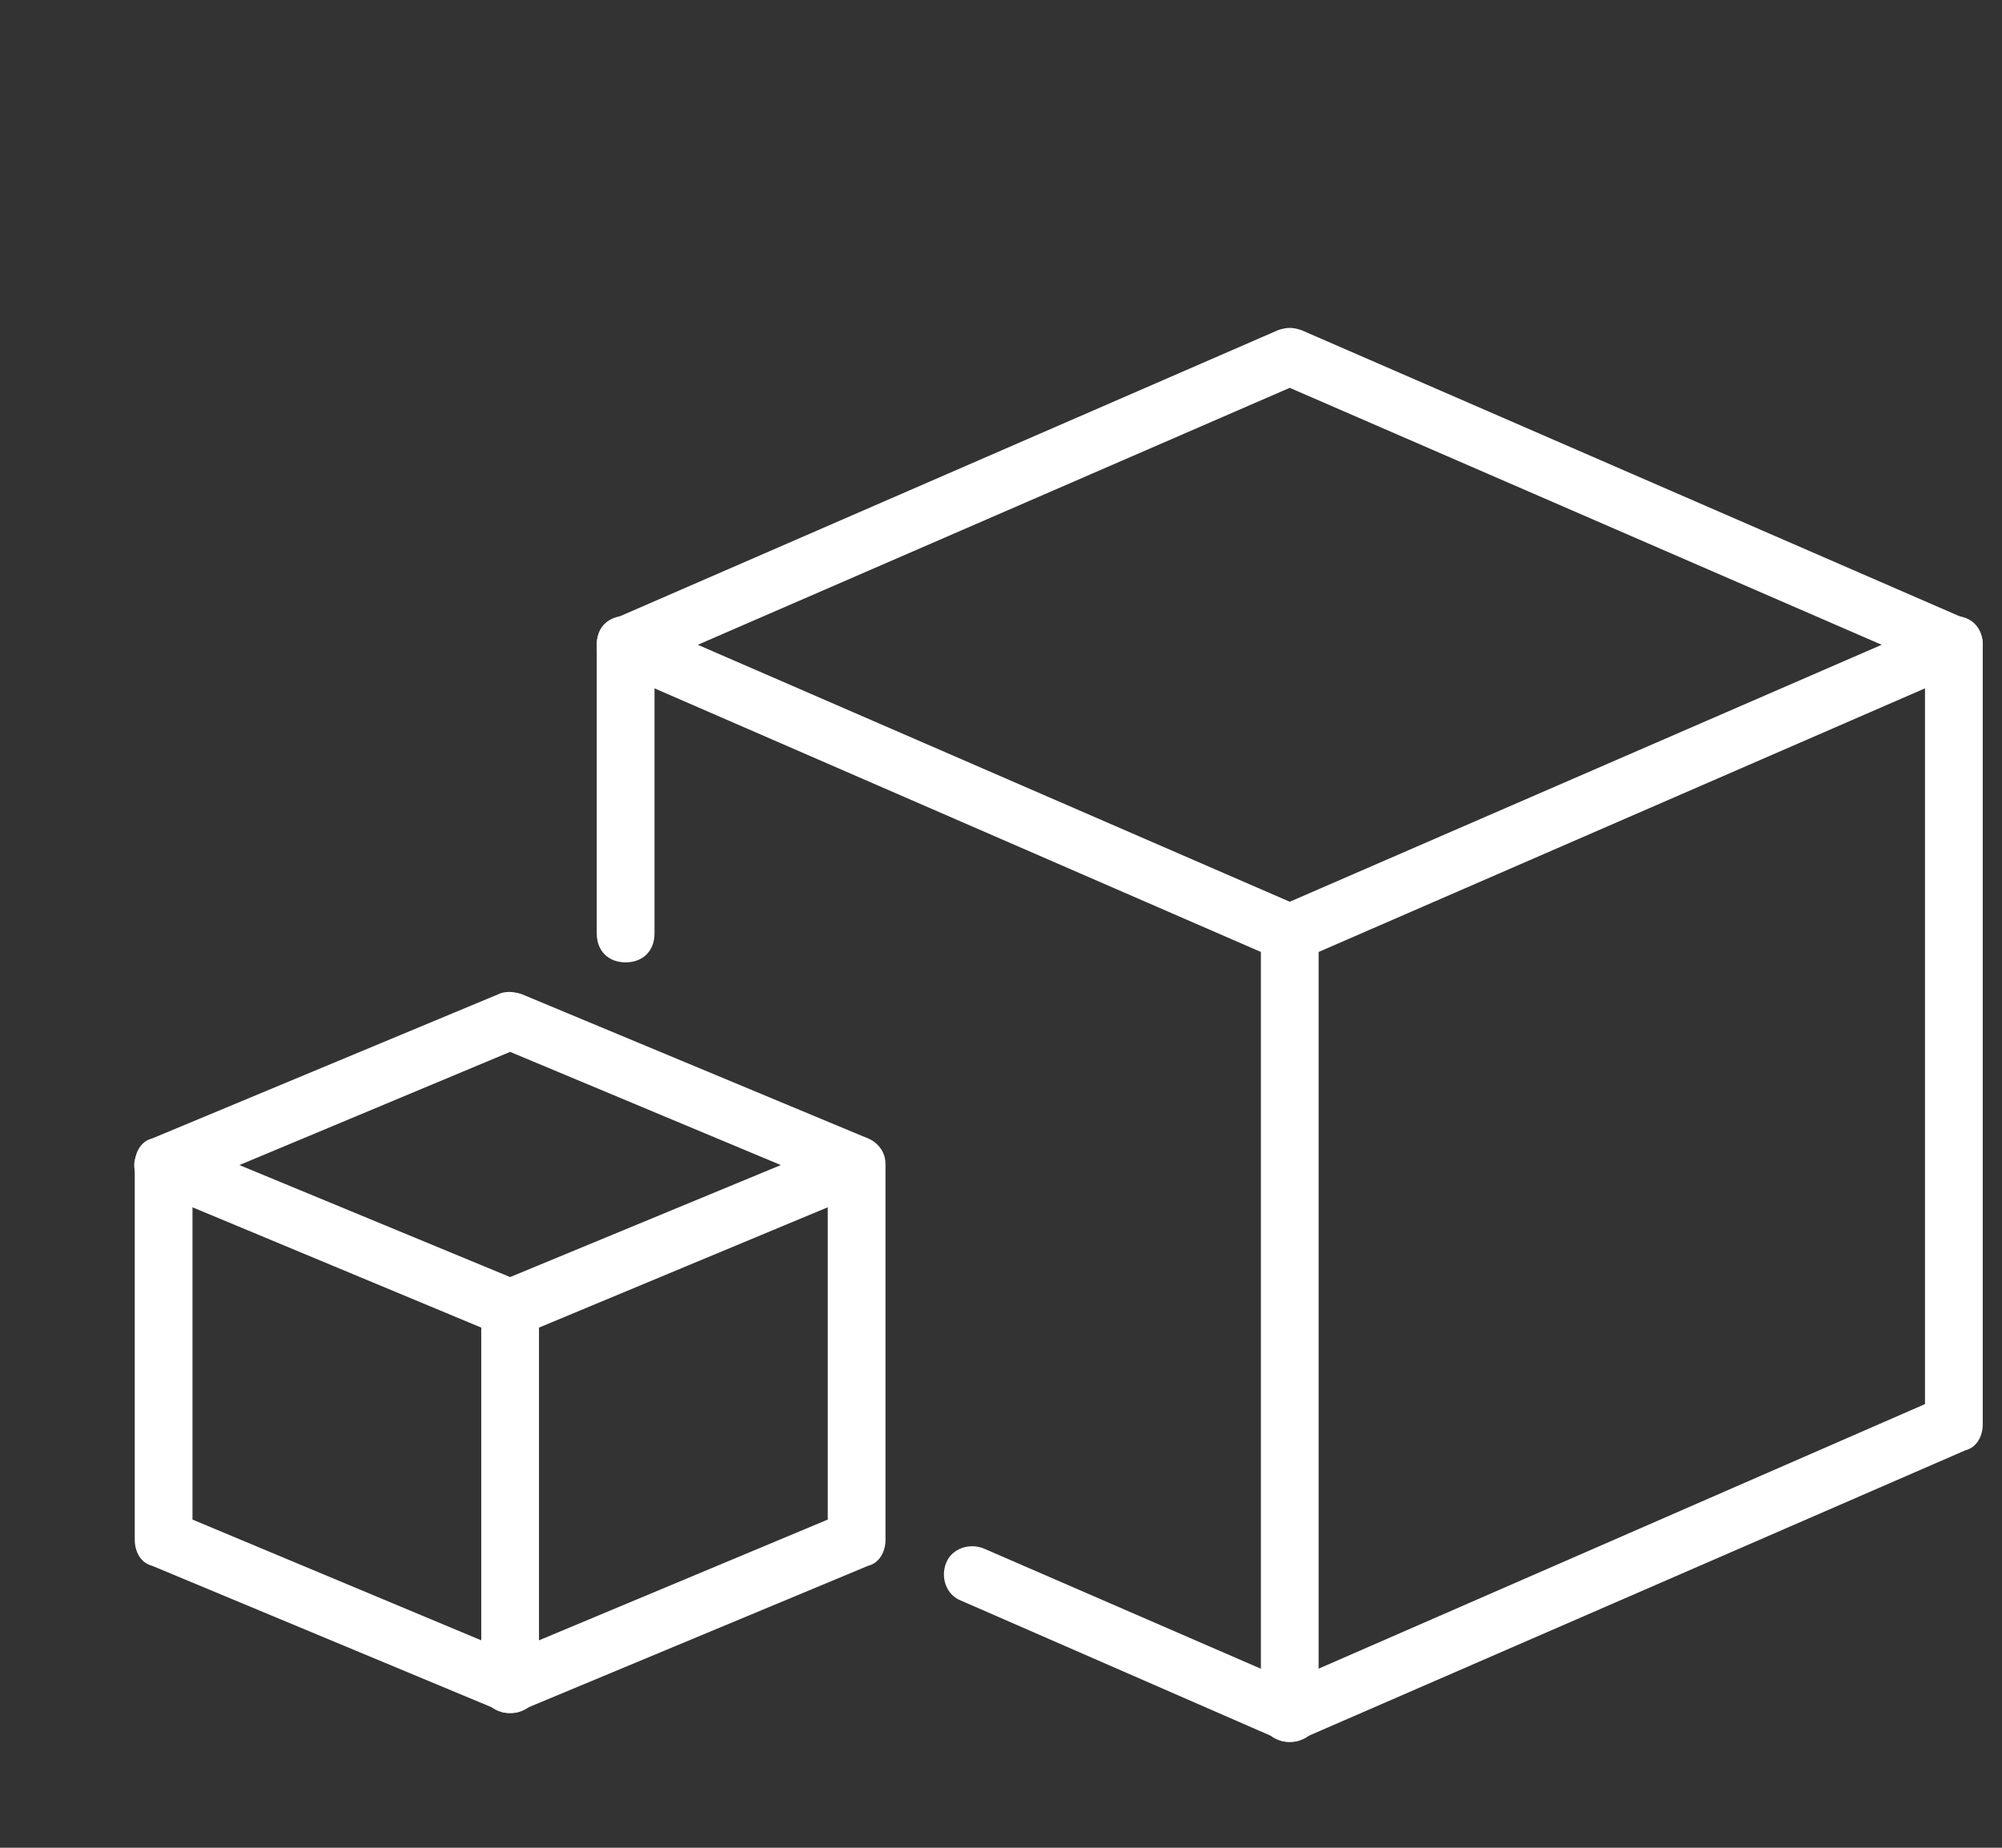
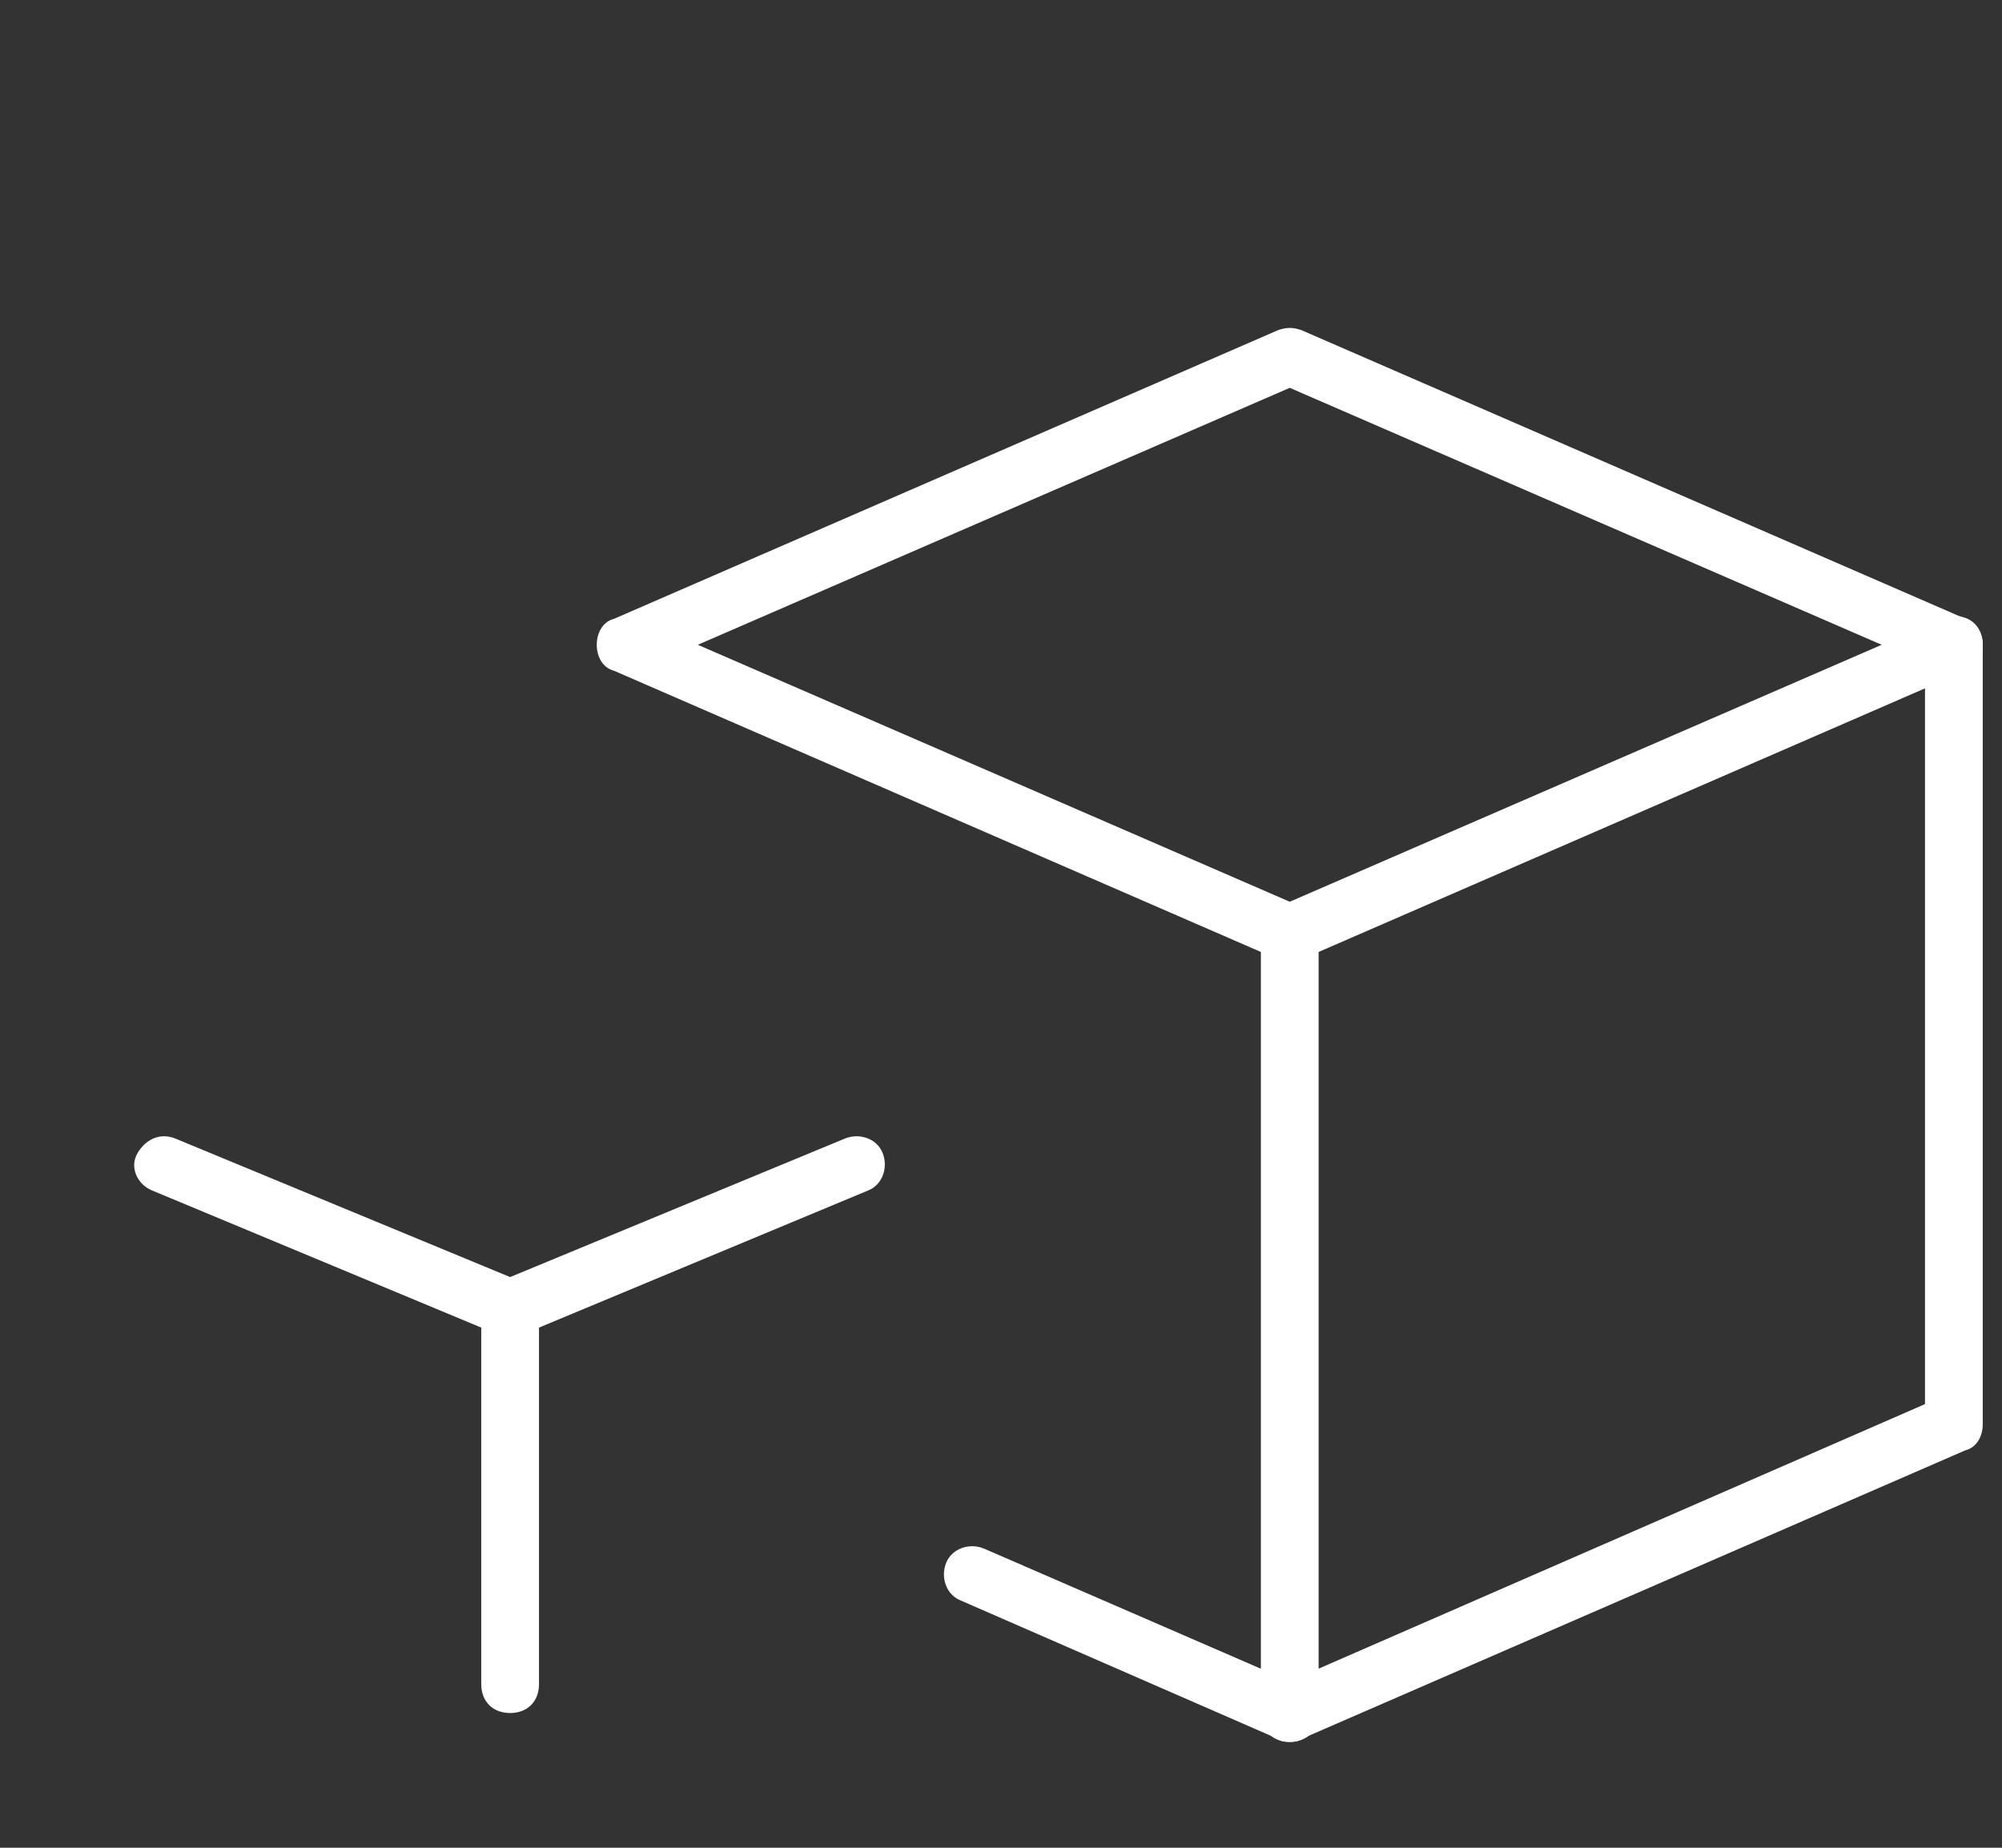
<svg xmlns="http://www.w3.org/2000/svg" width="104" height="96" viewBox="0 0 104 96" fill="none">
  <rect x="0" y="0" width="104" height="96" fill="#333333" stroke="none" />
-   <path d="M67 50C66.85 50 66.55 50 66.4 49.85L31.9 34.85C31.3 34.7 31 34.1 31 33.5C31 32.9 31.3 32.3 31.9 32.15L66.4 17.15C66.85 17 67.15 17 67.6 17.15L102.1 32.15C102.7 32.45 103 32.9 103 33.5C103 34.1 102.7 34.7 102.1 34.85L67.6 49.85C67.45 50 67.15 50 67 50ZM36.25 33.5L67 46.85L97.75 33.5L67 20.15L36.25 33.5Z" fill="white" />
-   <path d="M32.5 50C31.6 50 31 49.4 31 48.5V33.5C31 32.6 31.6 32 32.5 32C33.4 32 34 32.6 34 33.5V48.5C34 49.4 33.4 50 32.5 50Z" fill="white" />
+   <path d="M67 50C66.85 50 66.55 50 66.4 49.85L31.9 34.85C31.3 34.7 31 34.1 31 33.5C31 32.9 31.3 32.3 31.9 32.15L66.4 17.15C66.85 17 67.15 17 67.6 17.15L102.1 32.15C102.7 32.45 103 32.9 103 33.5C103 34.1 102.7 34.7 102.1 34.85L67.6 49.85C67.45 50 67.15 50 67 50M36.25 33.5L67 46.85L97.75 33.5L67 20.15L36.25 33.5Z" fill="white" />
  <path d="M67 90.5C66.85 90.5 66.55 90.5 66.4 90.35L49.9 83.15C49.15 82.85 48.85 81.95 49.15 81.2C49.45 80.45 50.35 80.15 51.1 80.45L67 87.35L100 72.95V33.5C100 32.6 100.6 32 101.5 32C102.4 32 103 32.6 103 33.5V74C103 74.6 102.7 75.2 102.1 75.35L67.6 90.35C67.45 90.5 67.15 90.5 67 90.5Z" fill="white" />
-   <path d="M26.5 89C26.35 89 26.05 89 25.9 88.85L7.9 81.35C7.3 81.2 7 80.6 7 80V60.5C7 59.9 7.3 59.3 7.9 59.15L25.9 51.65C26.2 51.5 26.65 51.5 27.1 51.65L45.1 59.15C45.7 59.45 46 59.9 46 60.5V80C46 80.6 45.7 81.2 45.1 81.35L27.1 88.85C26.95 89 26.65 89 26.5 89ZM10 78.95L26.5 85.85L43 78.95V61.55L26.5 54.65L10 61.55V78.95Z" fill="white" />
  <path d="M67 90.5C66.1 90.5 65.5 89.9 65.5 89V48.5C65.5 47.6 66.1 47 67 47C67.9 47 68.5 47.6 68.5 48.5V89C68.5 89.9 67.9 90.5 67 90.5Z" fill="white" />
  <path d="M26.5 69.5C26.35 69.5 26.05 69.5 25.9 69.35L7.9 61.85C7.15 61.55 6.7 60.65 7.15 59.9C7.6 59.15 8.35 58.85 9.1 59.15L26.5 66.35L43.9 59.15C44.65 58.85 45.55 59.15 45.85 59.9C46.15 60.65 45.85 61.55 45.1 61.85L27.1 69.35C26.95 69.5 26.65 69.5 26.5 69.5Z" fill="white" />
  <path d="M26.5 89C25.6 89 25 88.4 25 87.5V68C25 67.1 25.6 66.5 26.5 66.5C27.4 66.5 28 67.1 28 68V87.5C28 88.4 27.4 89 26.5 89Z" fill="white" />
</svg>